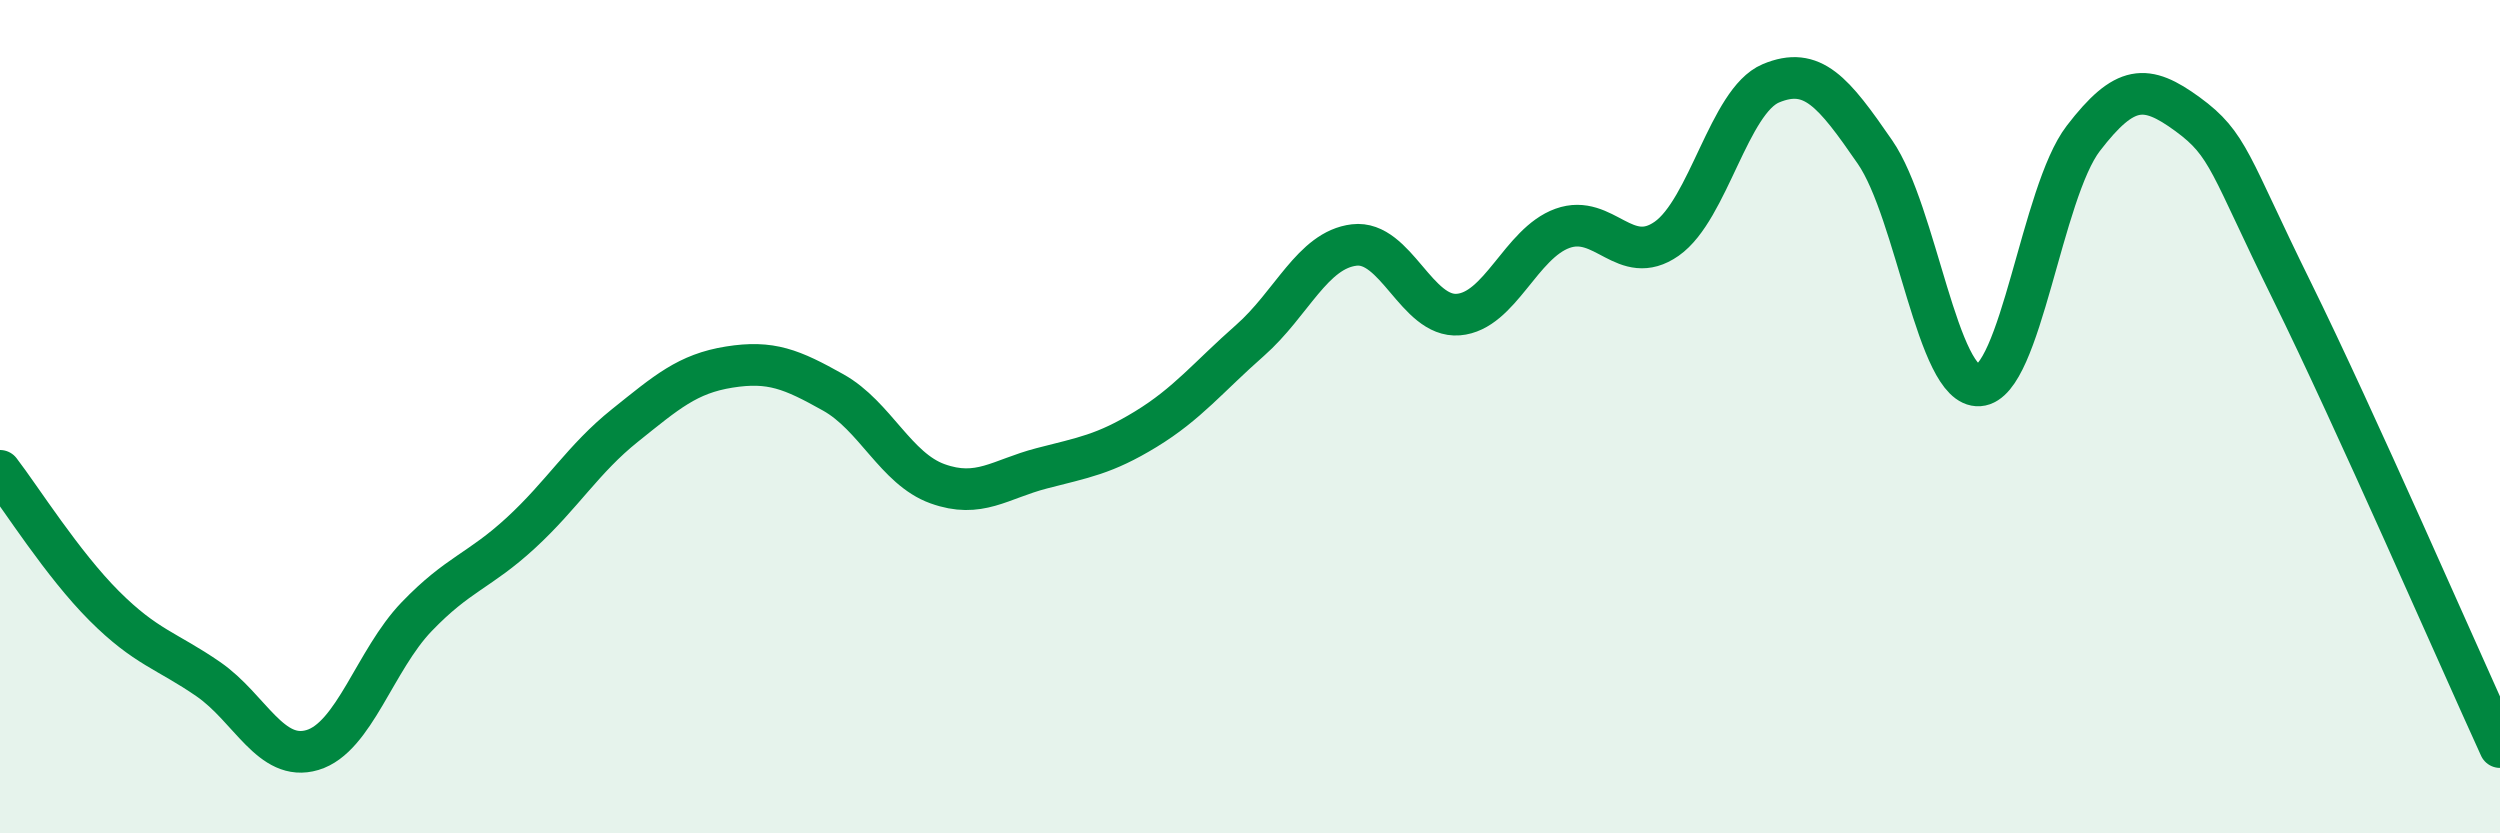
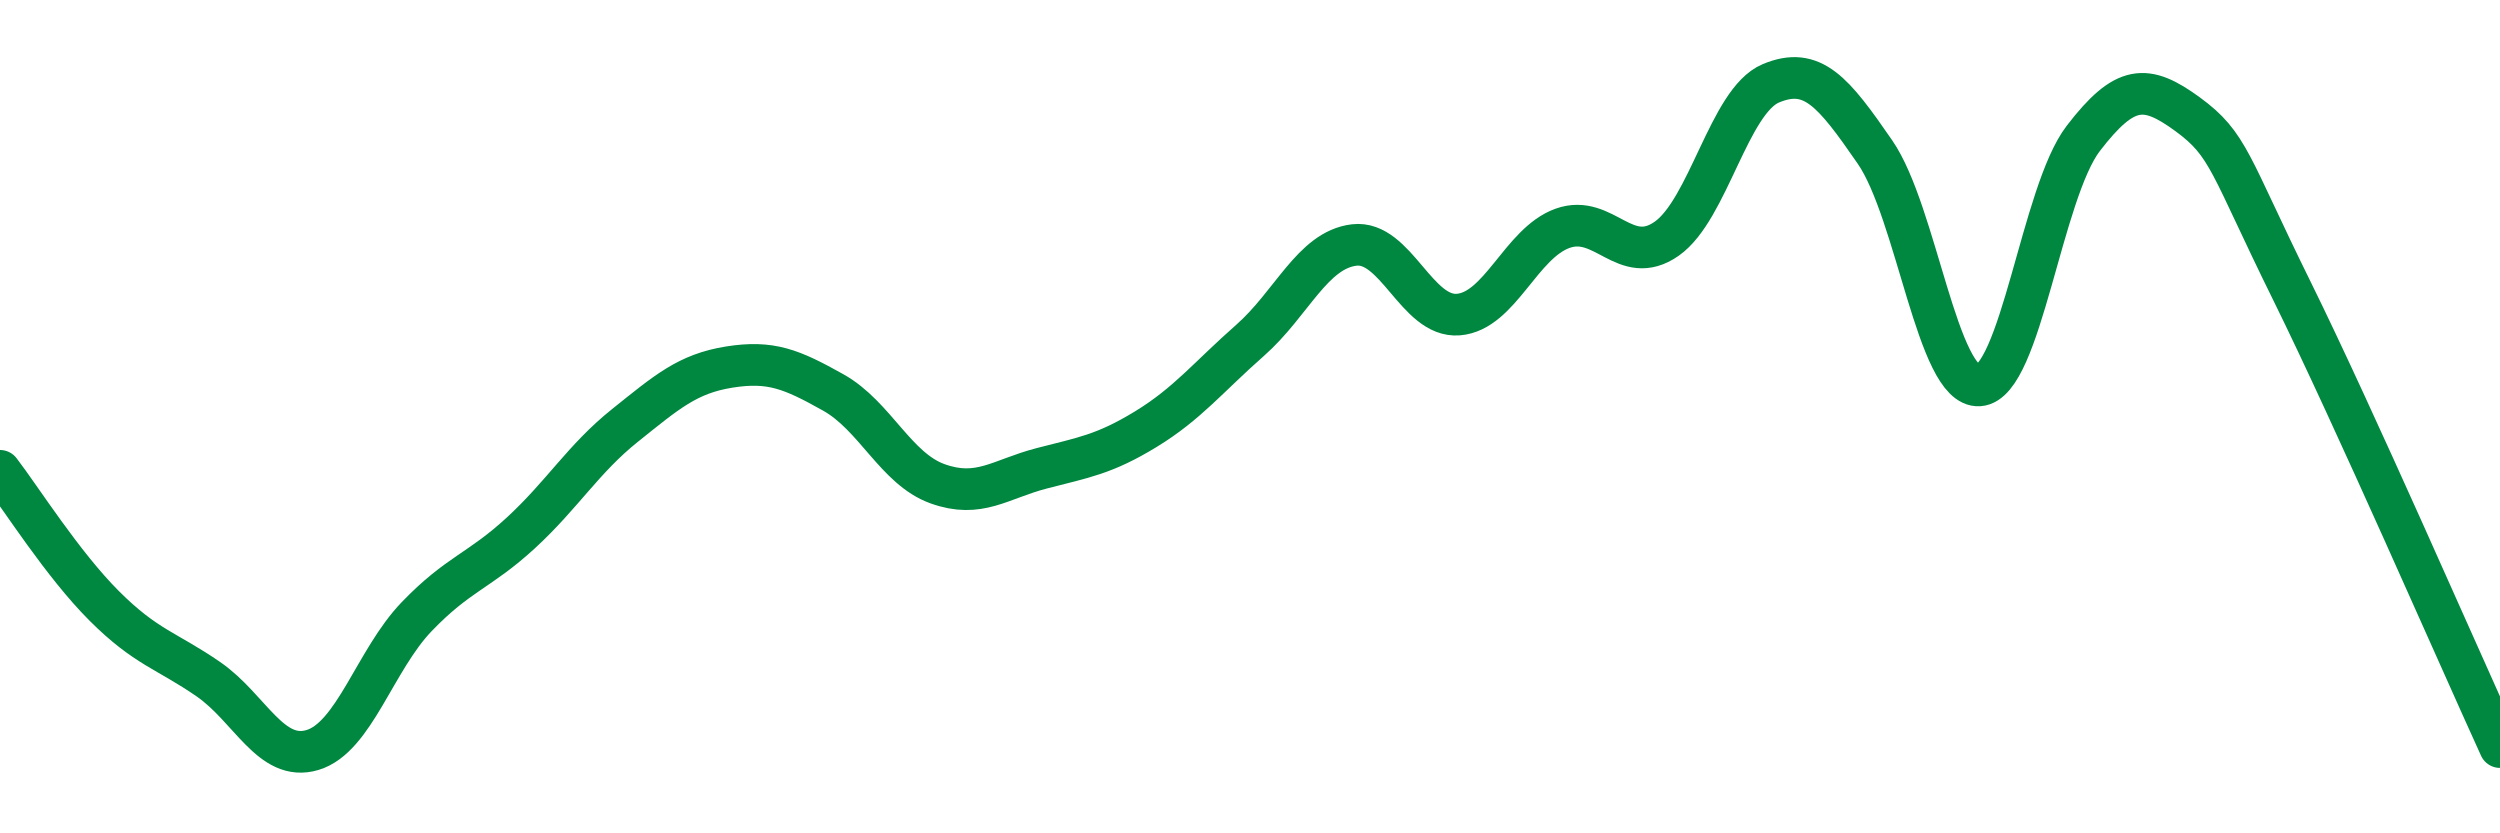
<svg xmlns="http://www.w3.org/2000/svg" width="60" height="20" viewBox="0 0 60 20">
-   <path d="M 0,11.3 C 0.5,11.95 1.5,13.54 2.5,14.54 C 3.5,15.54 4,15.61 5,16.3 C 6,16.99 6.5,18.3 7.5,18 C 8.5,17.7 9,15.84 10,14.8 C 11,13.76 11.5,13.71 12.5,12.79 C 13.5,11.87 14,11.01 15,10.21 C 16,9.41 16.5,8.97 17.5,8.81 C 18.5,8.65 19,8.86 20,9.42 C 21,9.98 21.5,11.25 22.5,11.61 C 23.5,11.97 24,11.5 25,11.24 C 26,10.98 26.5,10.91 27.5,10.3 C 28.5,9.69 29,9.05 30,8.17 C 31,7.29 31.5,6 32.5,5.88 C 33.5,5.76 34,7.63 35,7.55 C 36,7.47 36.5,5.84 37.5,5.48 C 38.5,5.12 39,6.43 40,5.73 C 41,5.03 41.5,2.42 42.5,2 C 43.5,1.58 44,2.2 45,3.65 C 46,5.1 46.5,9.32 47.5,9.25 C 48.5,9.18 49,4.62 50,3.32 C 51,2.02 51.5,2.01 52.5,2.74 C 53.5,3.47 53.5,3.93 55,6.97 C 56.5,10.01 59,15.74 60,17.93L60 20L0 20Z" fill="#008740" opacity="0.1" stroke-linecap="round" stroke-linejoin="round" />
  <path d="M 0,11.3 C 0.5,11.95 1.5,13.54 2.5,14.54 C 3.5,15.54 4,15.61 5,16.3 C 6,16.99 6.5,18.3 7.5,18 C 8.5,17.7 9,15.84 10,14.8 C 11,13.76 11.5,13.71 12.5,12.79 C 13.5,11.87 14,11.01 15,10.21 C 16,9.41 16.5,8.97 17.5,8.81 C 18.5,8.65 19,8.86 20,9.42 C 21,9.98 21.5,11.25 22.5,11.61 C 23.5,11.97 24,11.5 25,11.24 C 26,10.98 26.5,10.91 27.5,10.3 C 28.5,9.69 29,9.05 30,8.17 C 31,7.29 31.5,6 32.5,5.88 C 33.5,5.76 34,7.63 35,7.55 C 36,7.47 36.5,5.84 37.5,5.48 C 38.5,5.12 39,6.43 40,5.73 C 41,5.03 41.5,2.42 42.5,2 C 43.5,1.58 44,2.2 45,3.65 C 46,5.1 46.5,9.32 47.5,9.25 C 48.5,9.18 49,4.62 50,3.32 C 51,2.02 51.5,2.01 52.5,2.74 C 53.5,3.47 53.5,3.93 55,6.97 C 56.5,10.01 59,15.74 60,17.93" stroke="#008740" stroke-width="1" fill="none" stroke-linecap="round" stroke-linejoin="round" />
</svg>